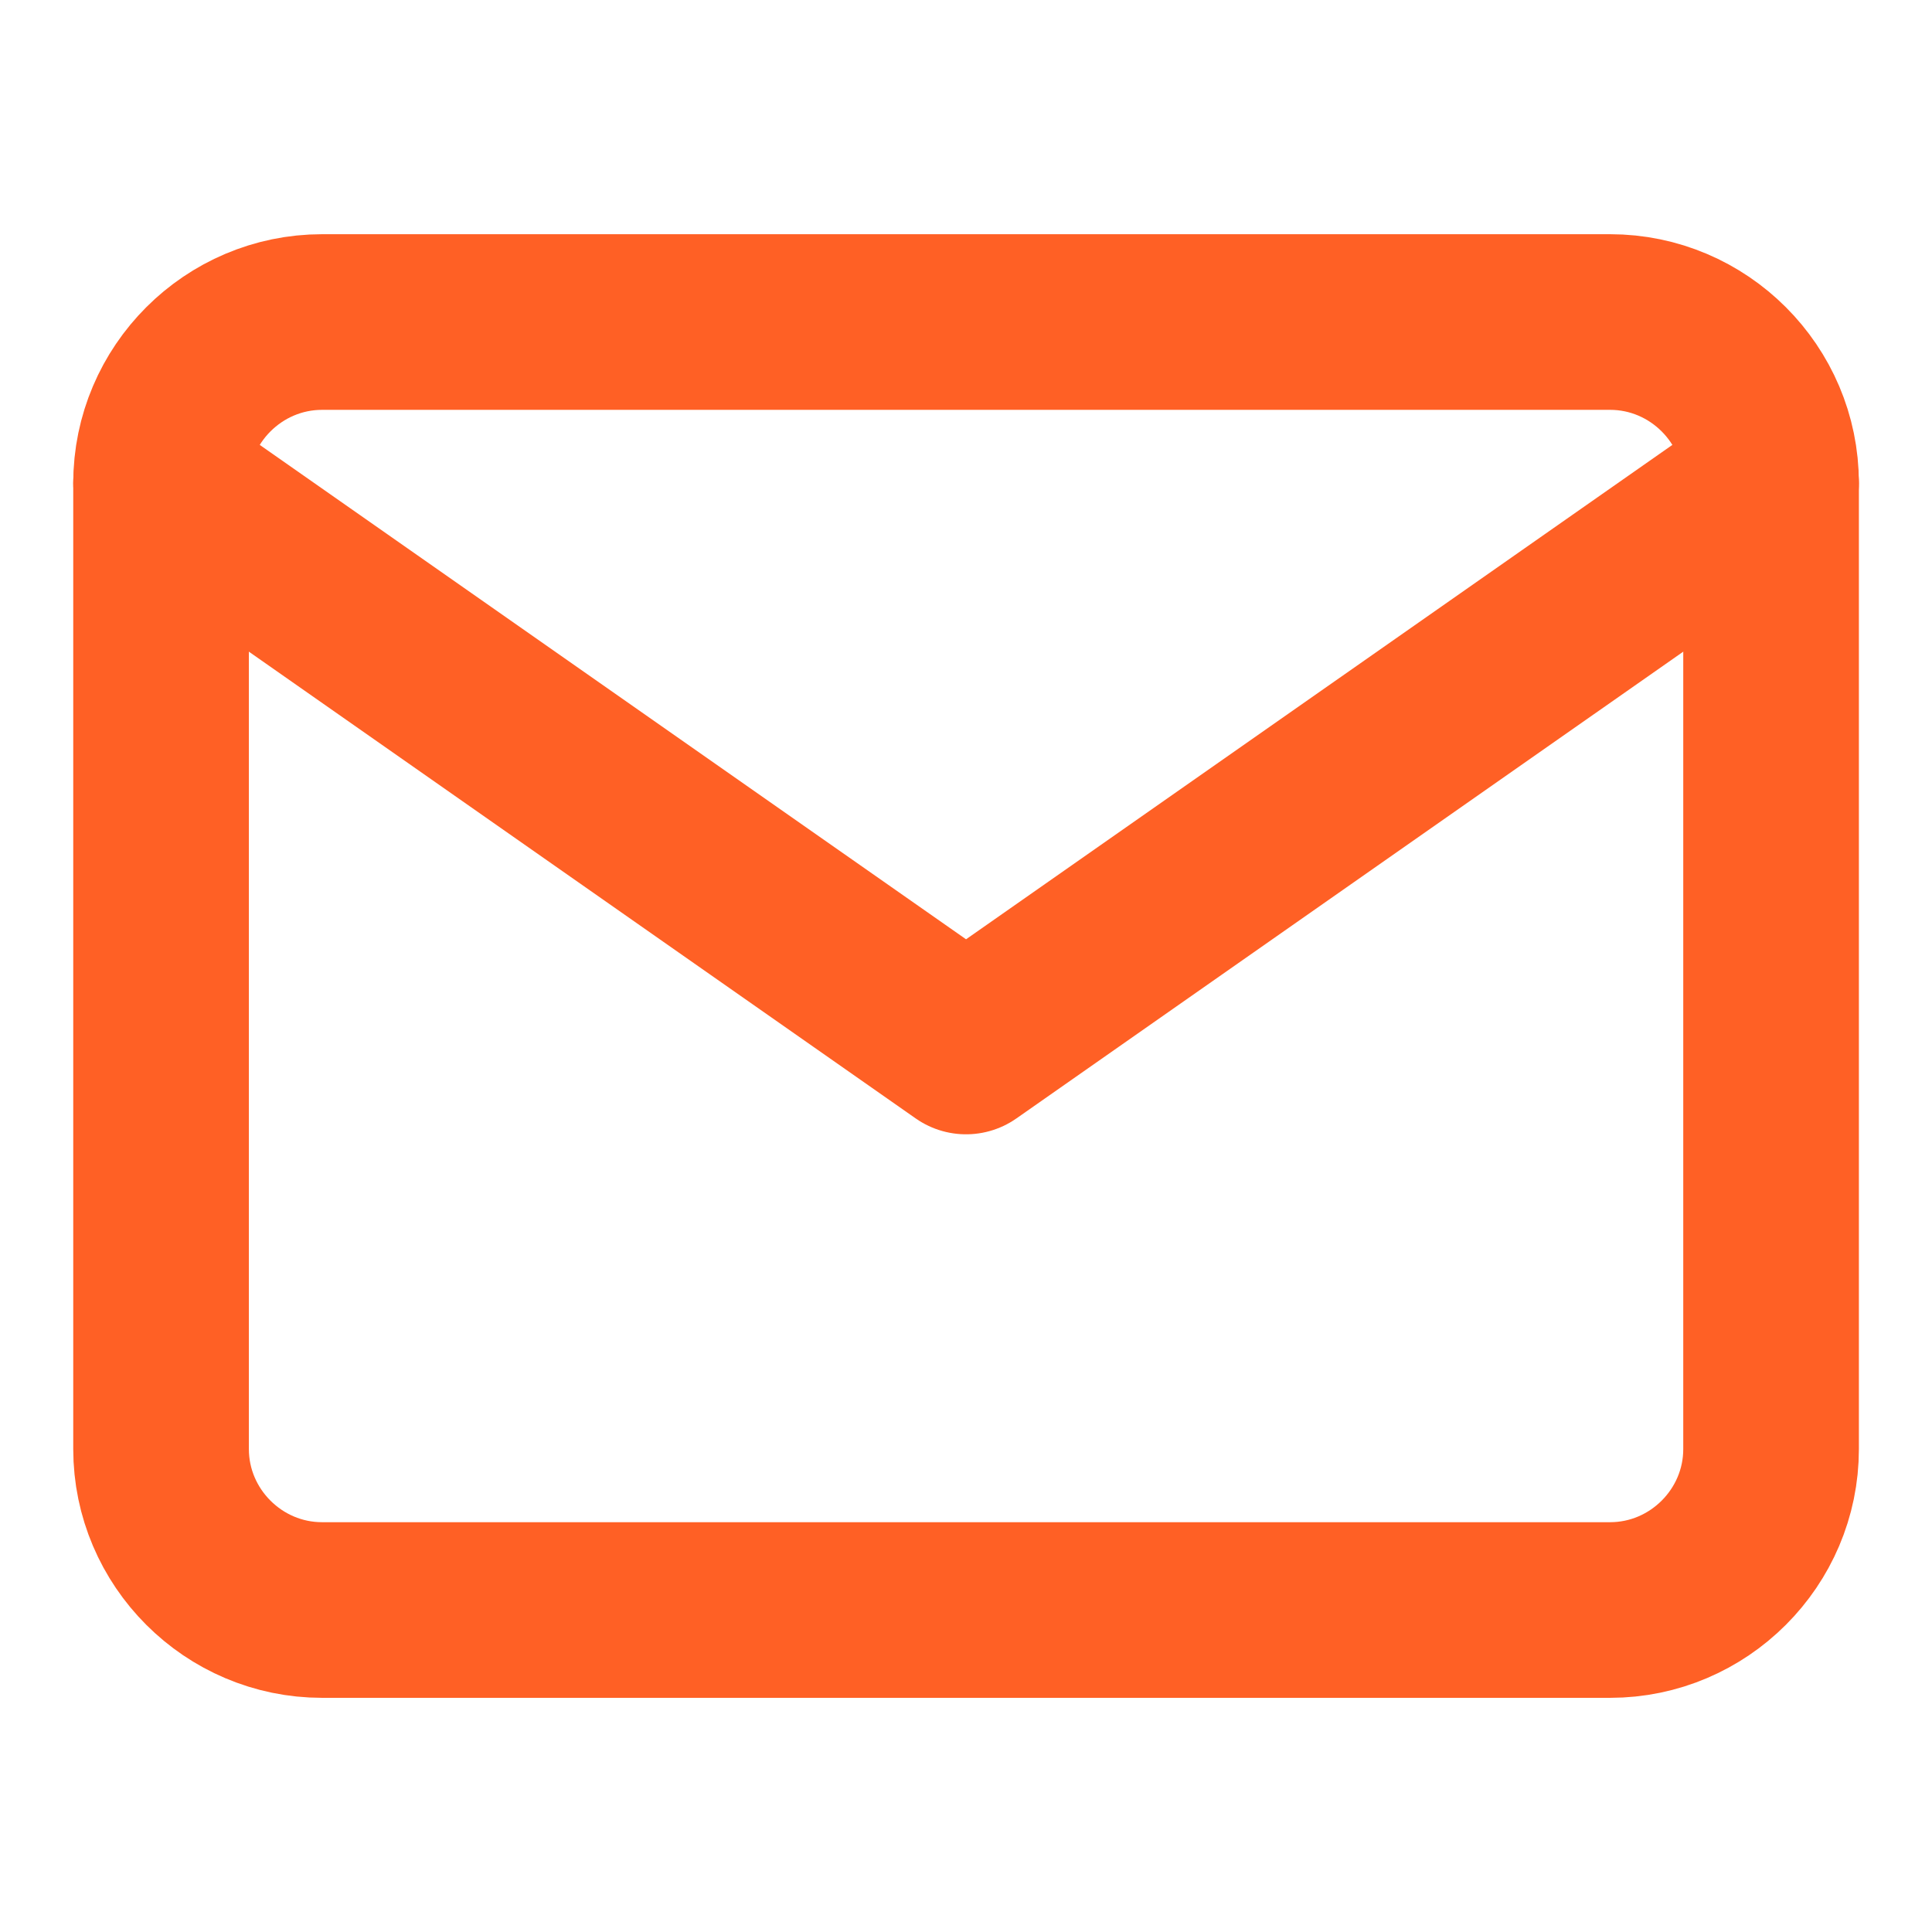
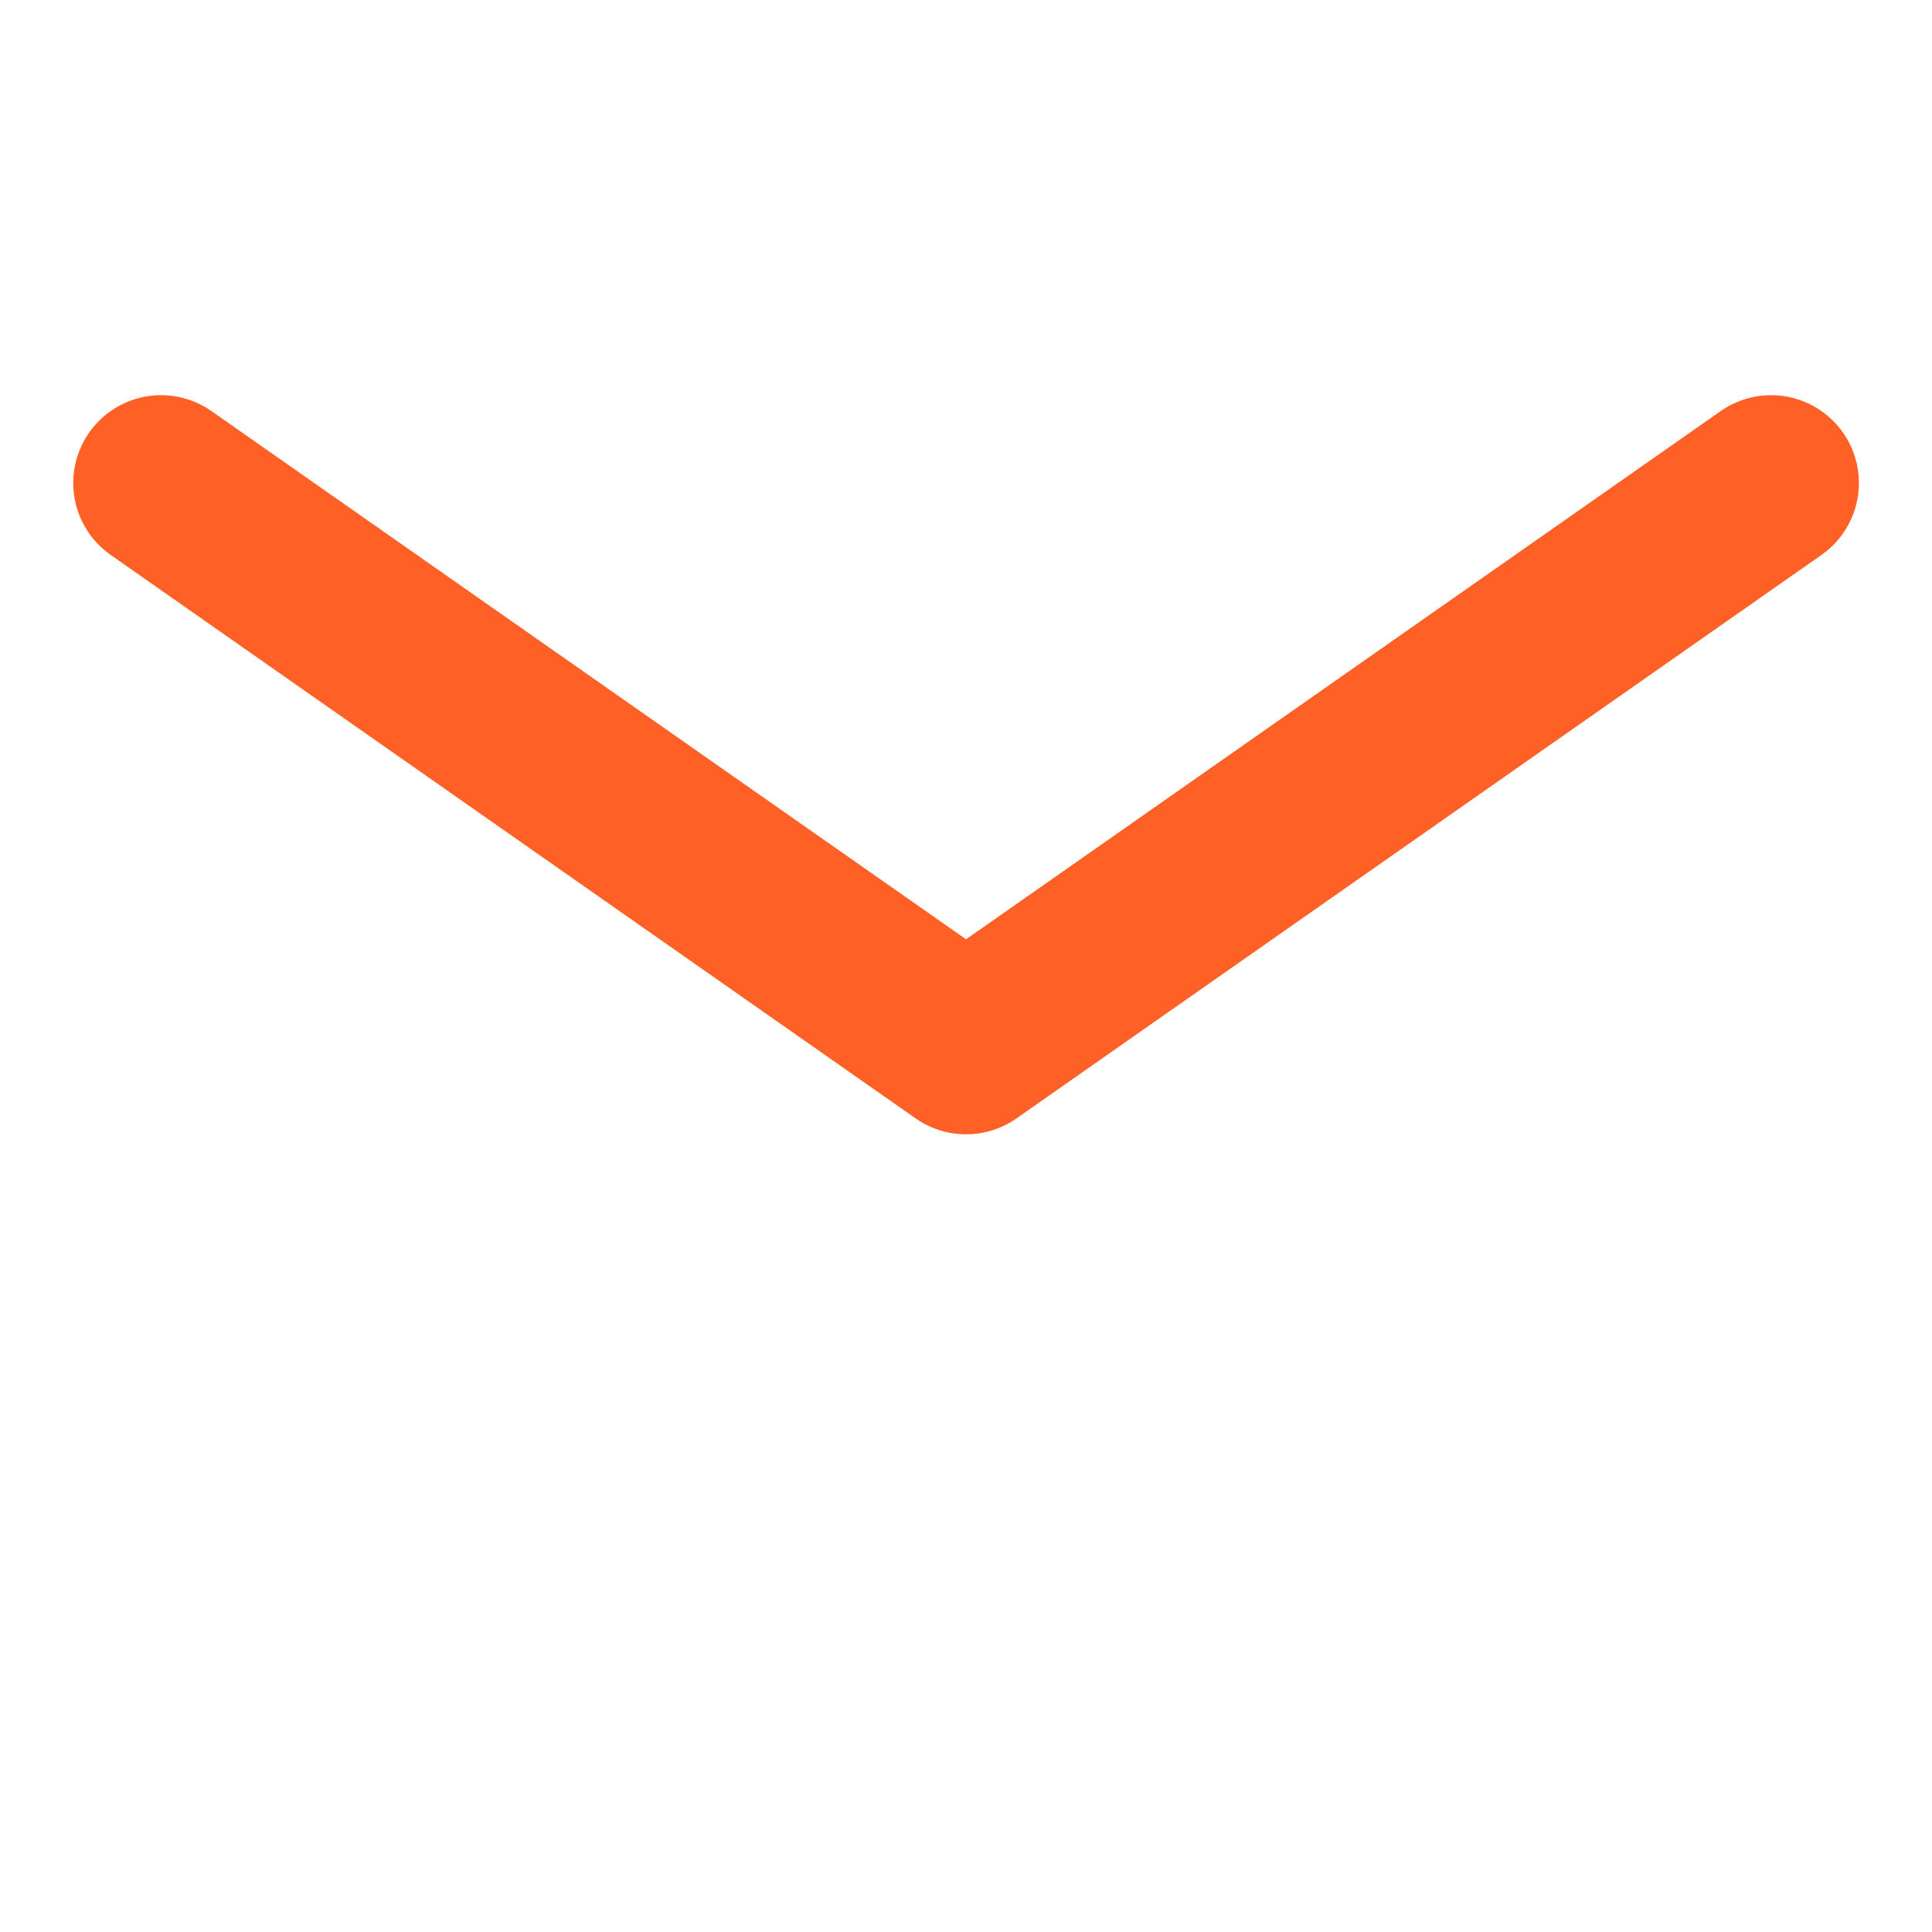
<svg xmlns="http://www.w3.org/2000/svg" width="44" height="44" viewBox="0 0 44 44" fill="none">
-   <path d="M7.335 7.334H36.668C38.685 7.334 40.335 8.984 40.335 11.001V33.001C40.335 35.017 38.685 36.667 36.668 36.667H7.335C5.318 36.667 3.668 35.017 3.668 33.001V11.001C3.668 8.984 5.318 7.334 7.335 7.334Z" stroke="#FF6025" stroke-width="4" stroke-linecap="round" stroke-linejoin="round" />
  <path d="M40.335 11L22.001 23.833L3.668 11" stroke="#FF6025" stroke-width="4" stroke-linecap="round" stroke-linejoin="round" />
</svg>